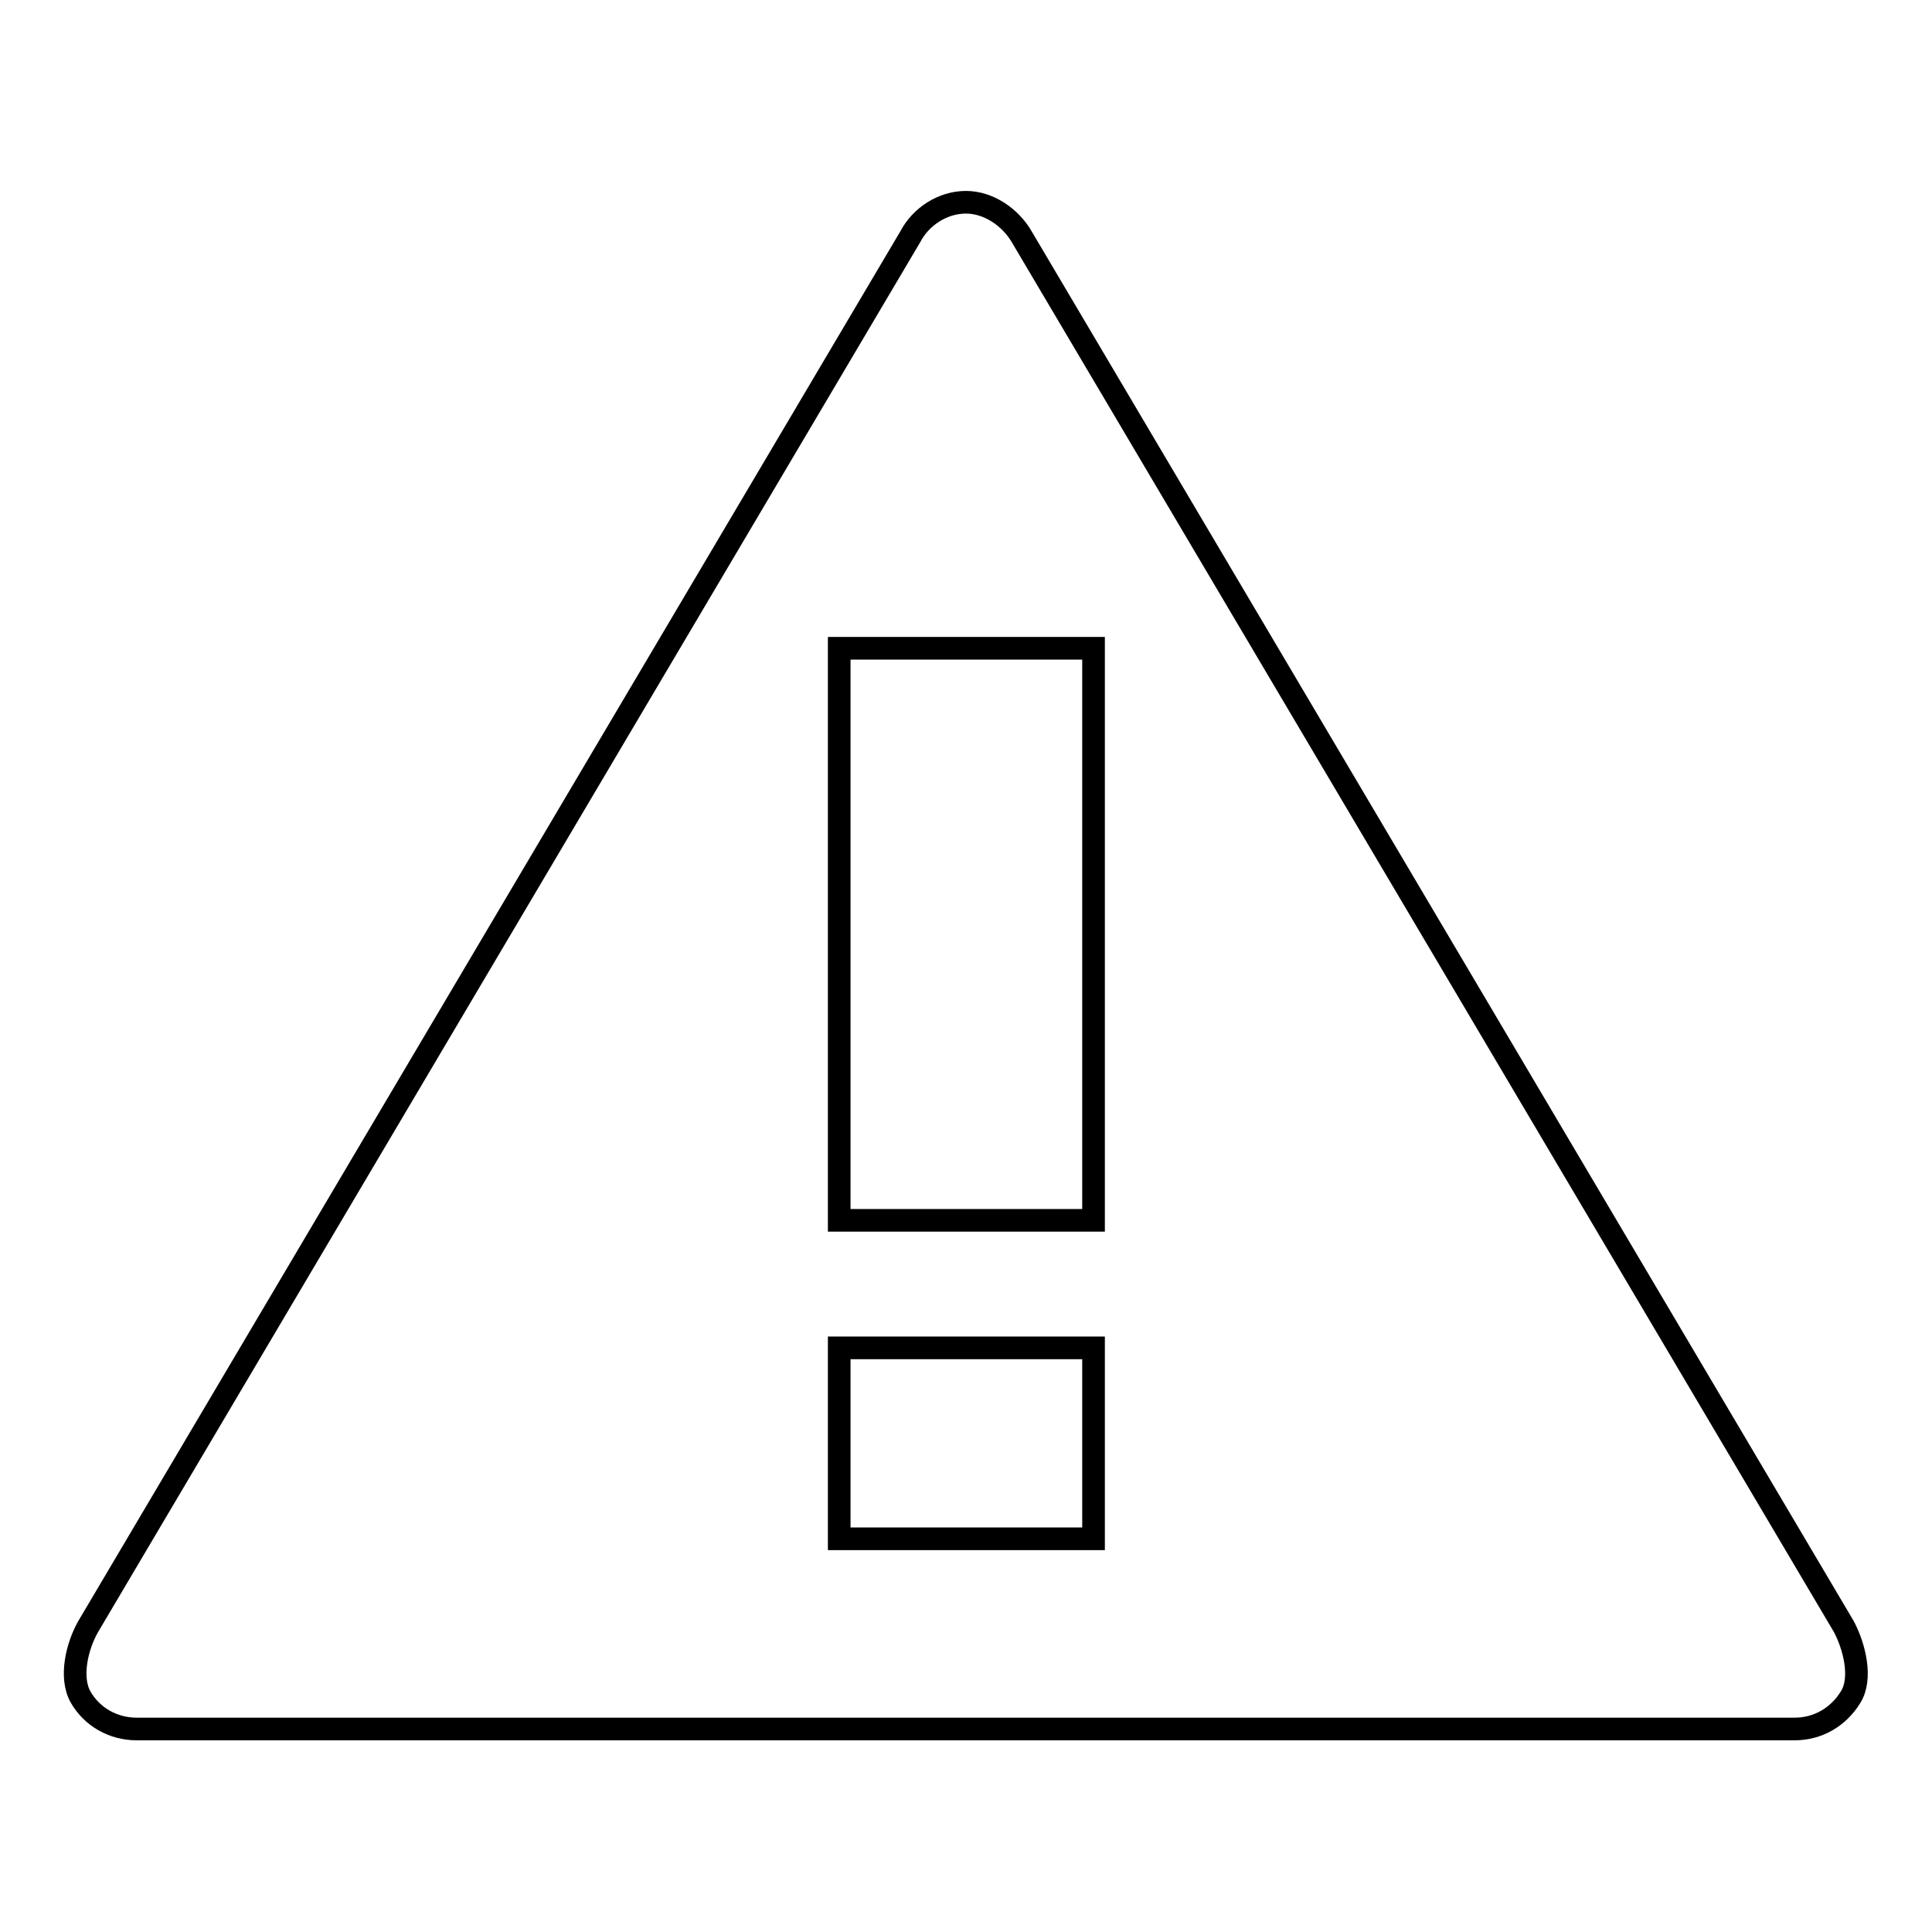
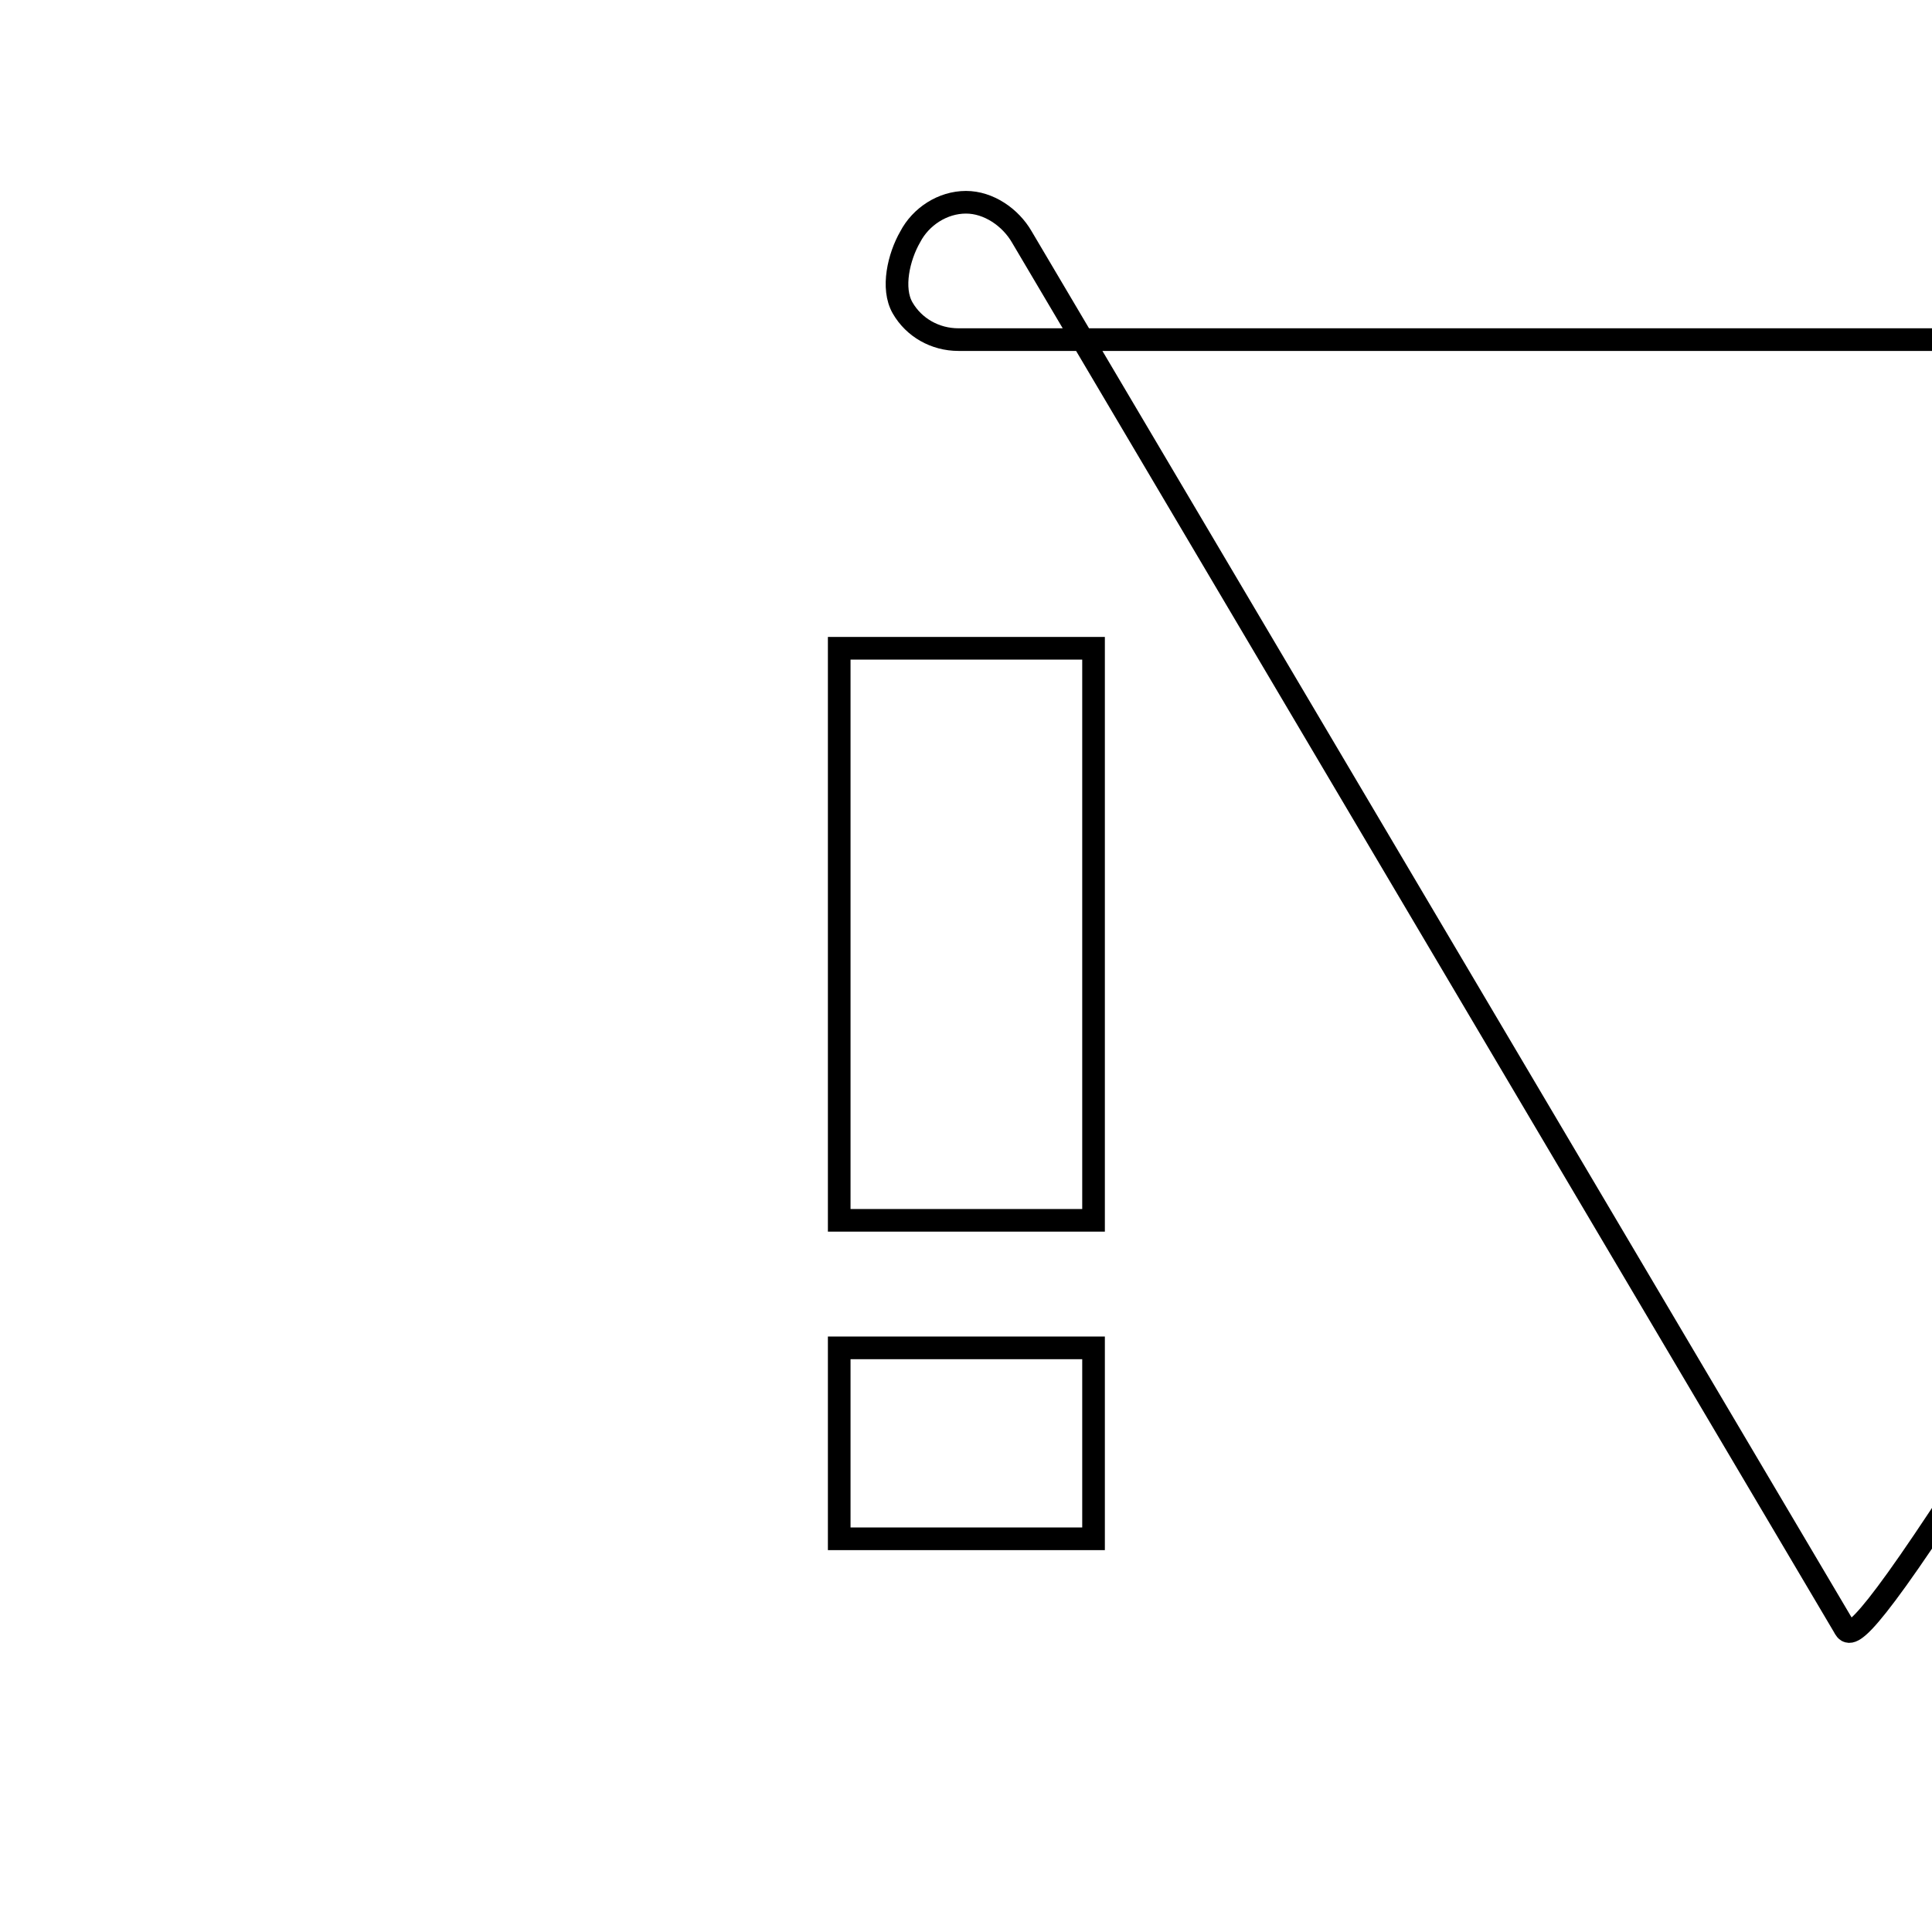
<svg xmlns="http://www.w3.org/2000/svg" version="1.1" x="0px" y="0px" viewBox="0 0 256 256" enable-background="new 0 0 256 256" xml:space="preserve">
  <g>
-     <path stroke-width="3" fill-opacity="0" stroke="#000000" d="M244.3,215.5L135.4,31.4c-1.5-2.6-4.4-4.6-7.4-4.6c-3.1,0-6,1.9-7.4,4.6L11.7,215.5c-1.5,2.6-2.5,6.8-1,9.4 c1.5,2.6,4.3,4.2,7.4,4.2h219.7c3.1,0,5.8-1.6,7.4-4.2C246.8,222.4,245.7,218.1,244.3,215.5z M144.9,203.9h-33.7v-25.3h33.7V203.9z  M144.9,161.7h-33.7V85.9h33.7V161.7z" />
+     <path stroke-width="3" fill-opacity="0" stroke="#000000" d="M244.3,215.5L135.4,31.4c-1.5-2.6-4.4-4.6-7.4-4.6c-3.1,0-6,1.9-7.4,4.6c-1.5,2.6-2.5,6.8-1,9.4 c1.5,2.6,4.3,4.2,7.4,4.2h219.7c3.1,0,5.8-1.6,7.4-4.2C246.8,222.4,245.7,218.1,244.3,215.5z M144.9,203.9h-33.7v-25.3h33.7V203.9z  M144.9,161.7h-33.7V85.9h33.7V161.7z" />
  </g>
</svg>